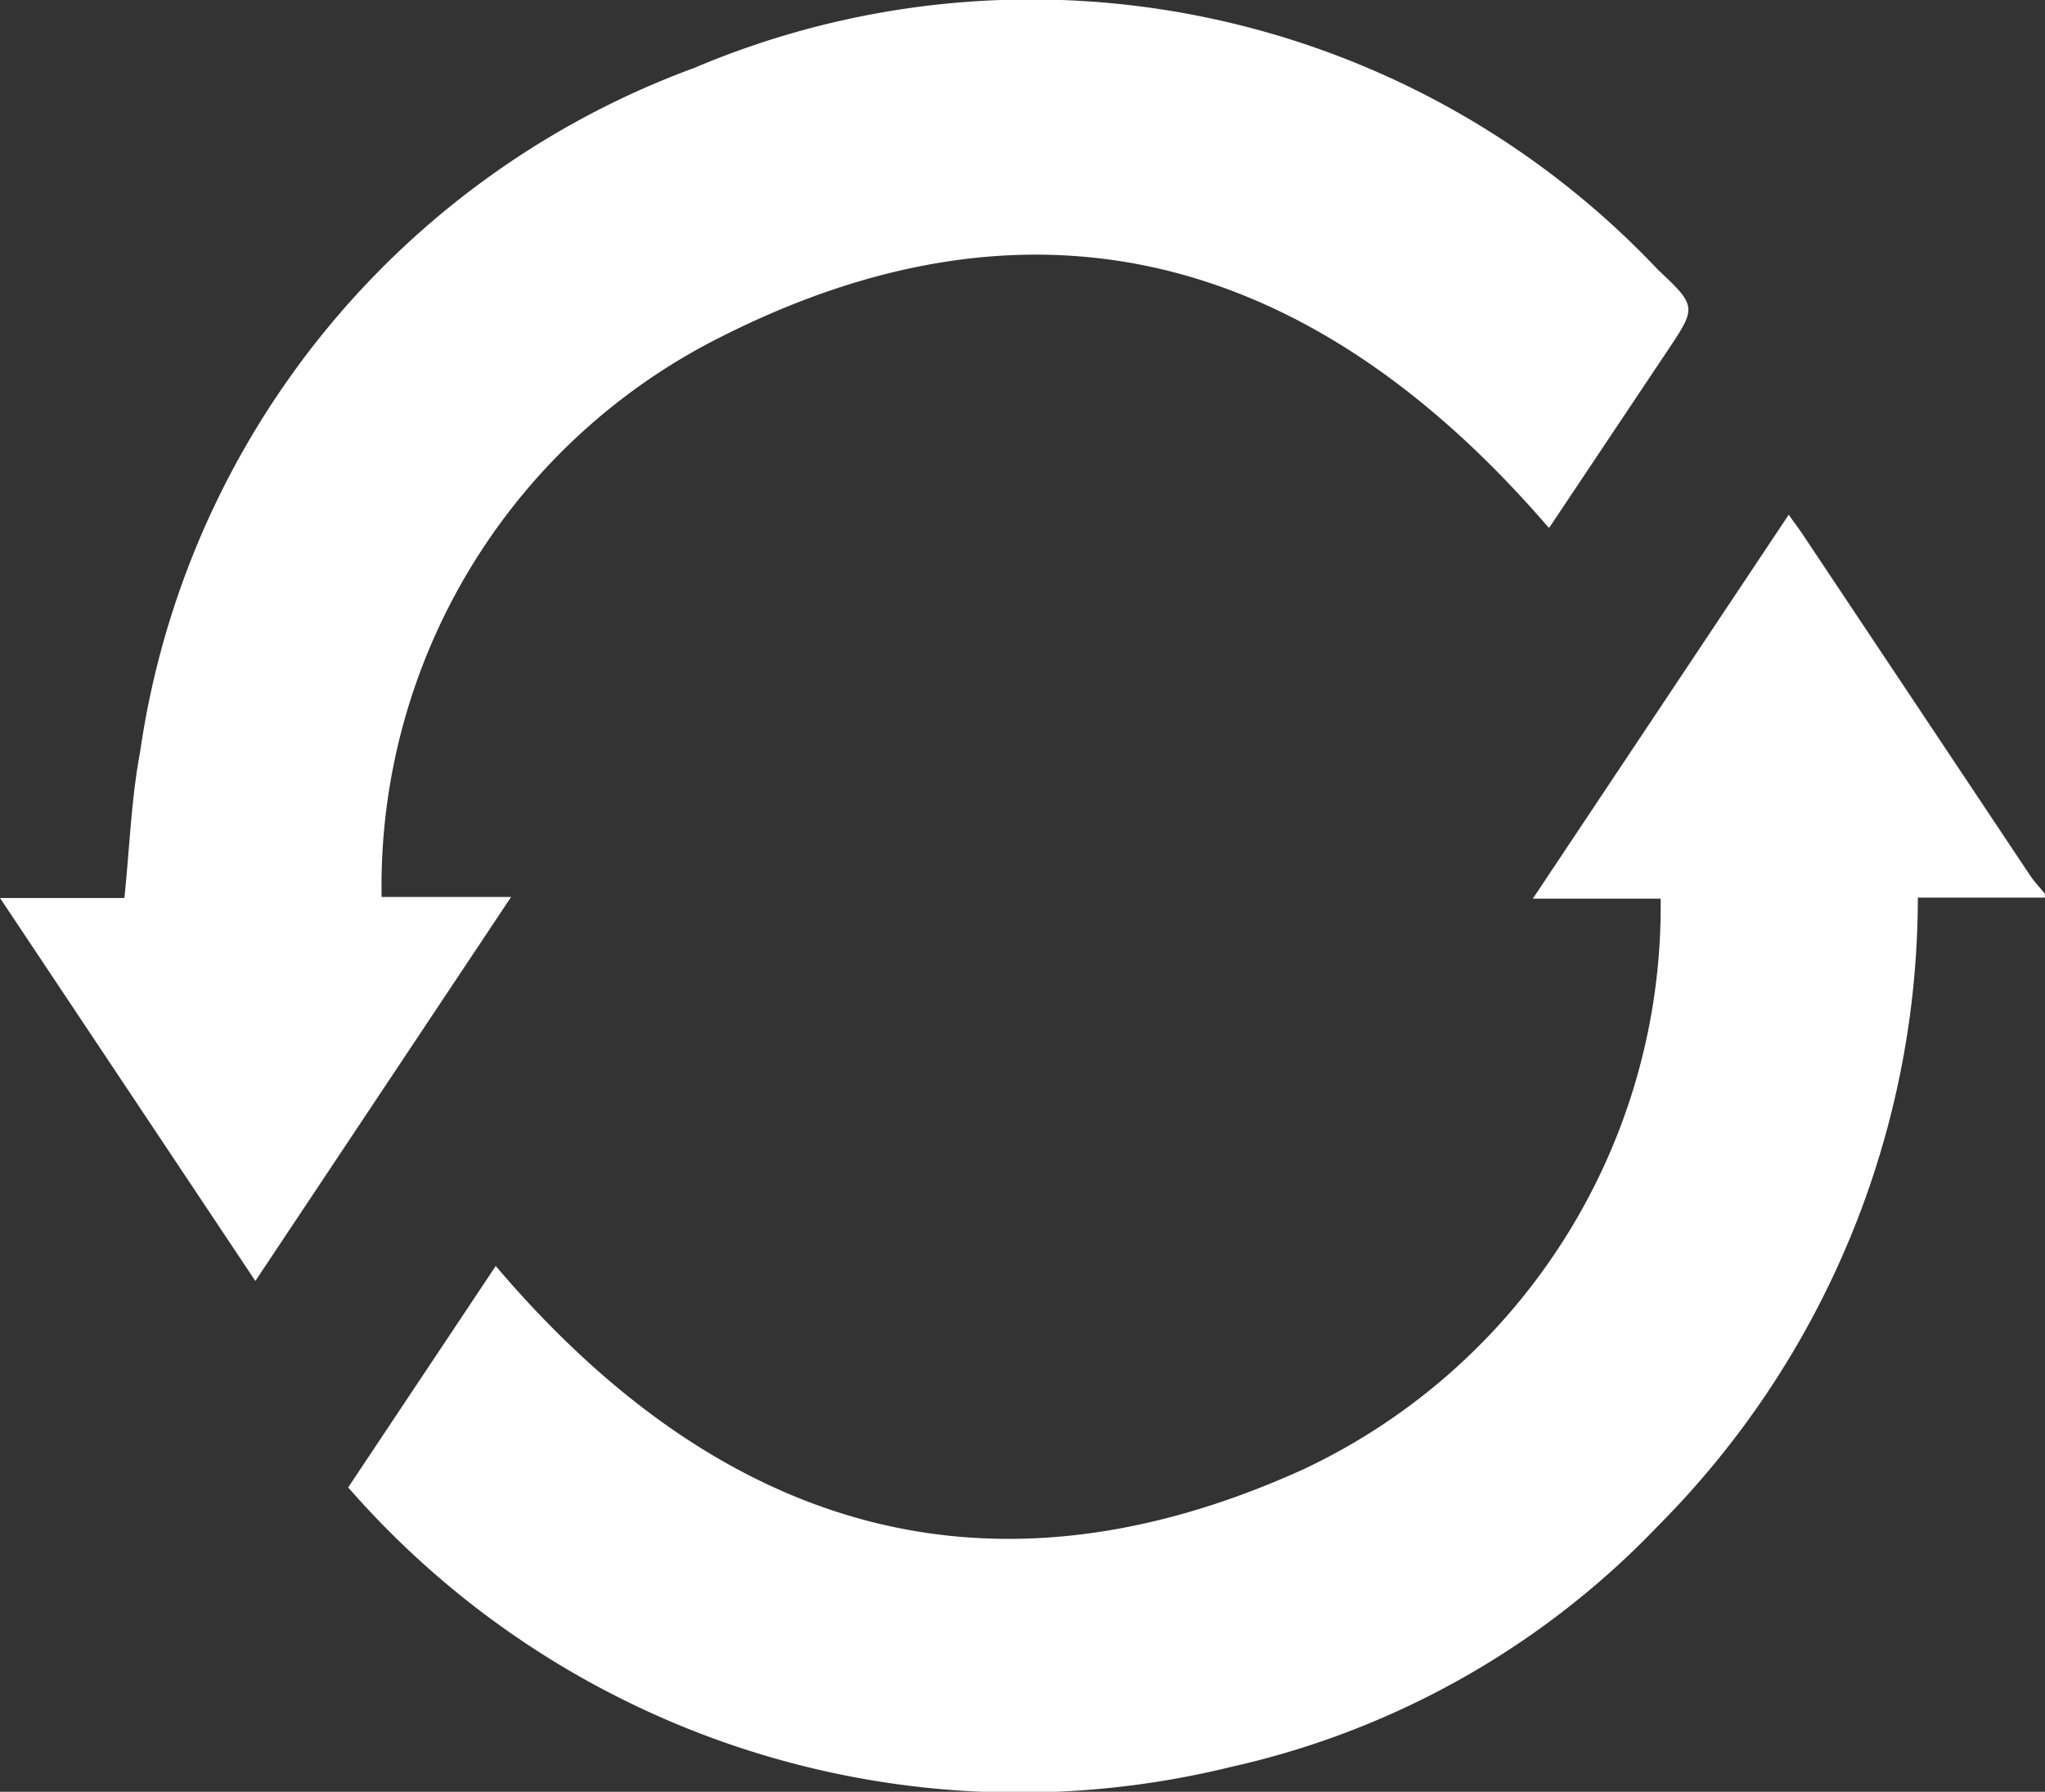
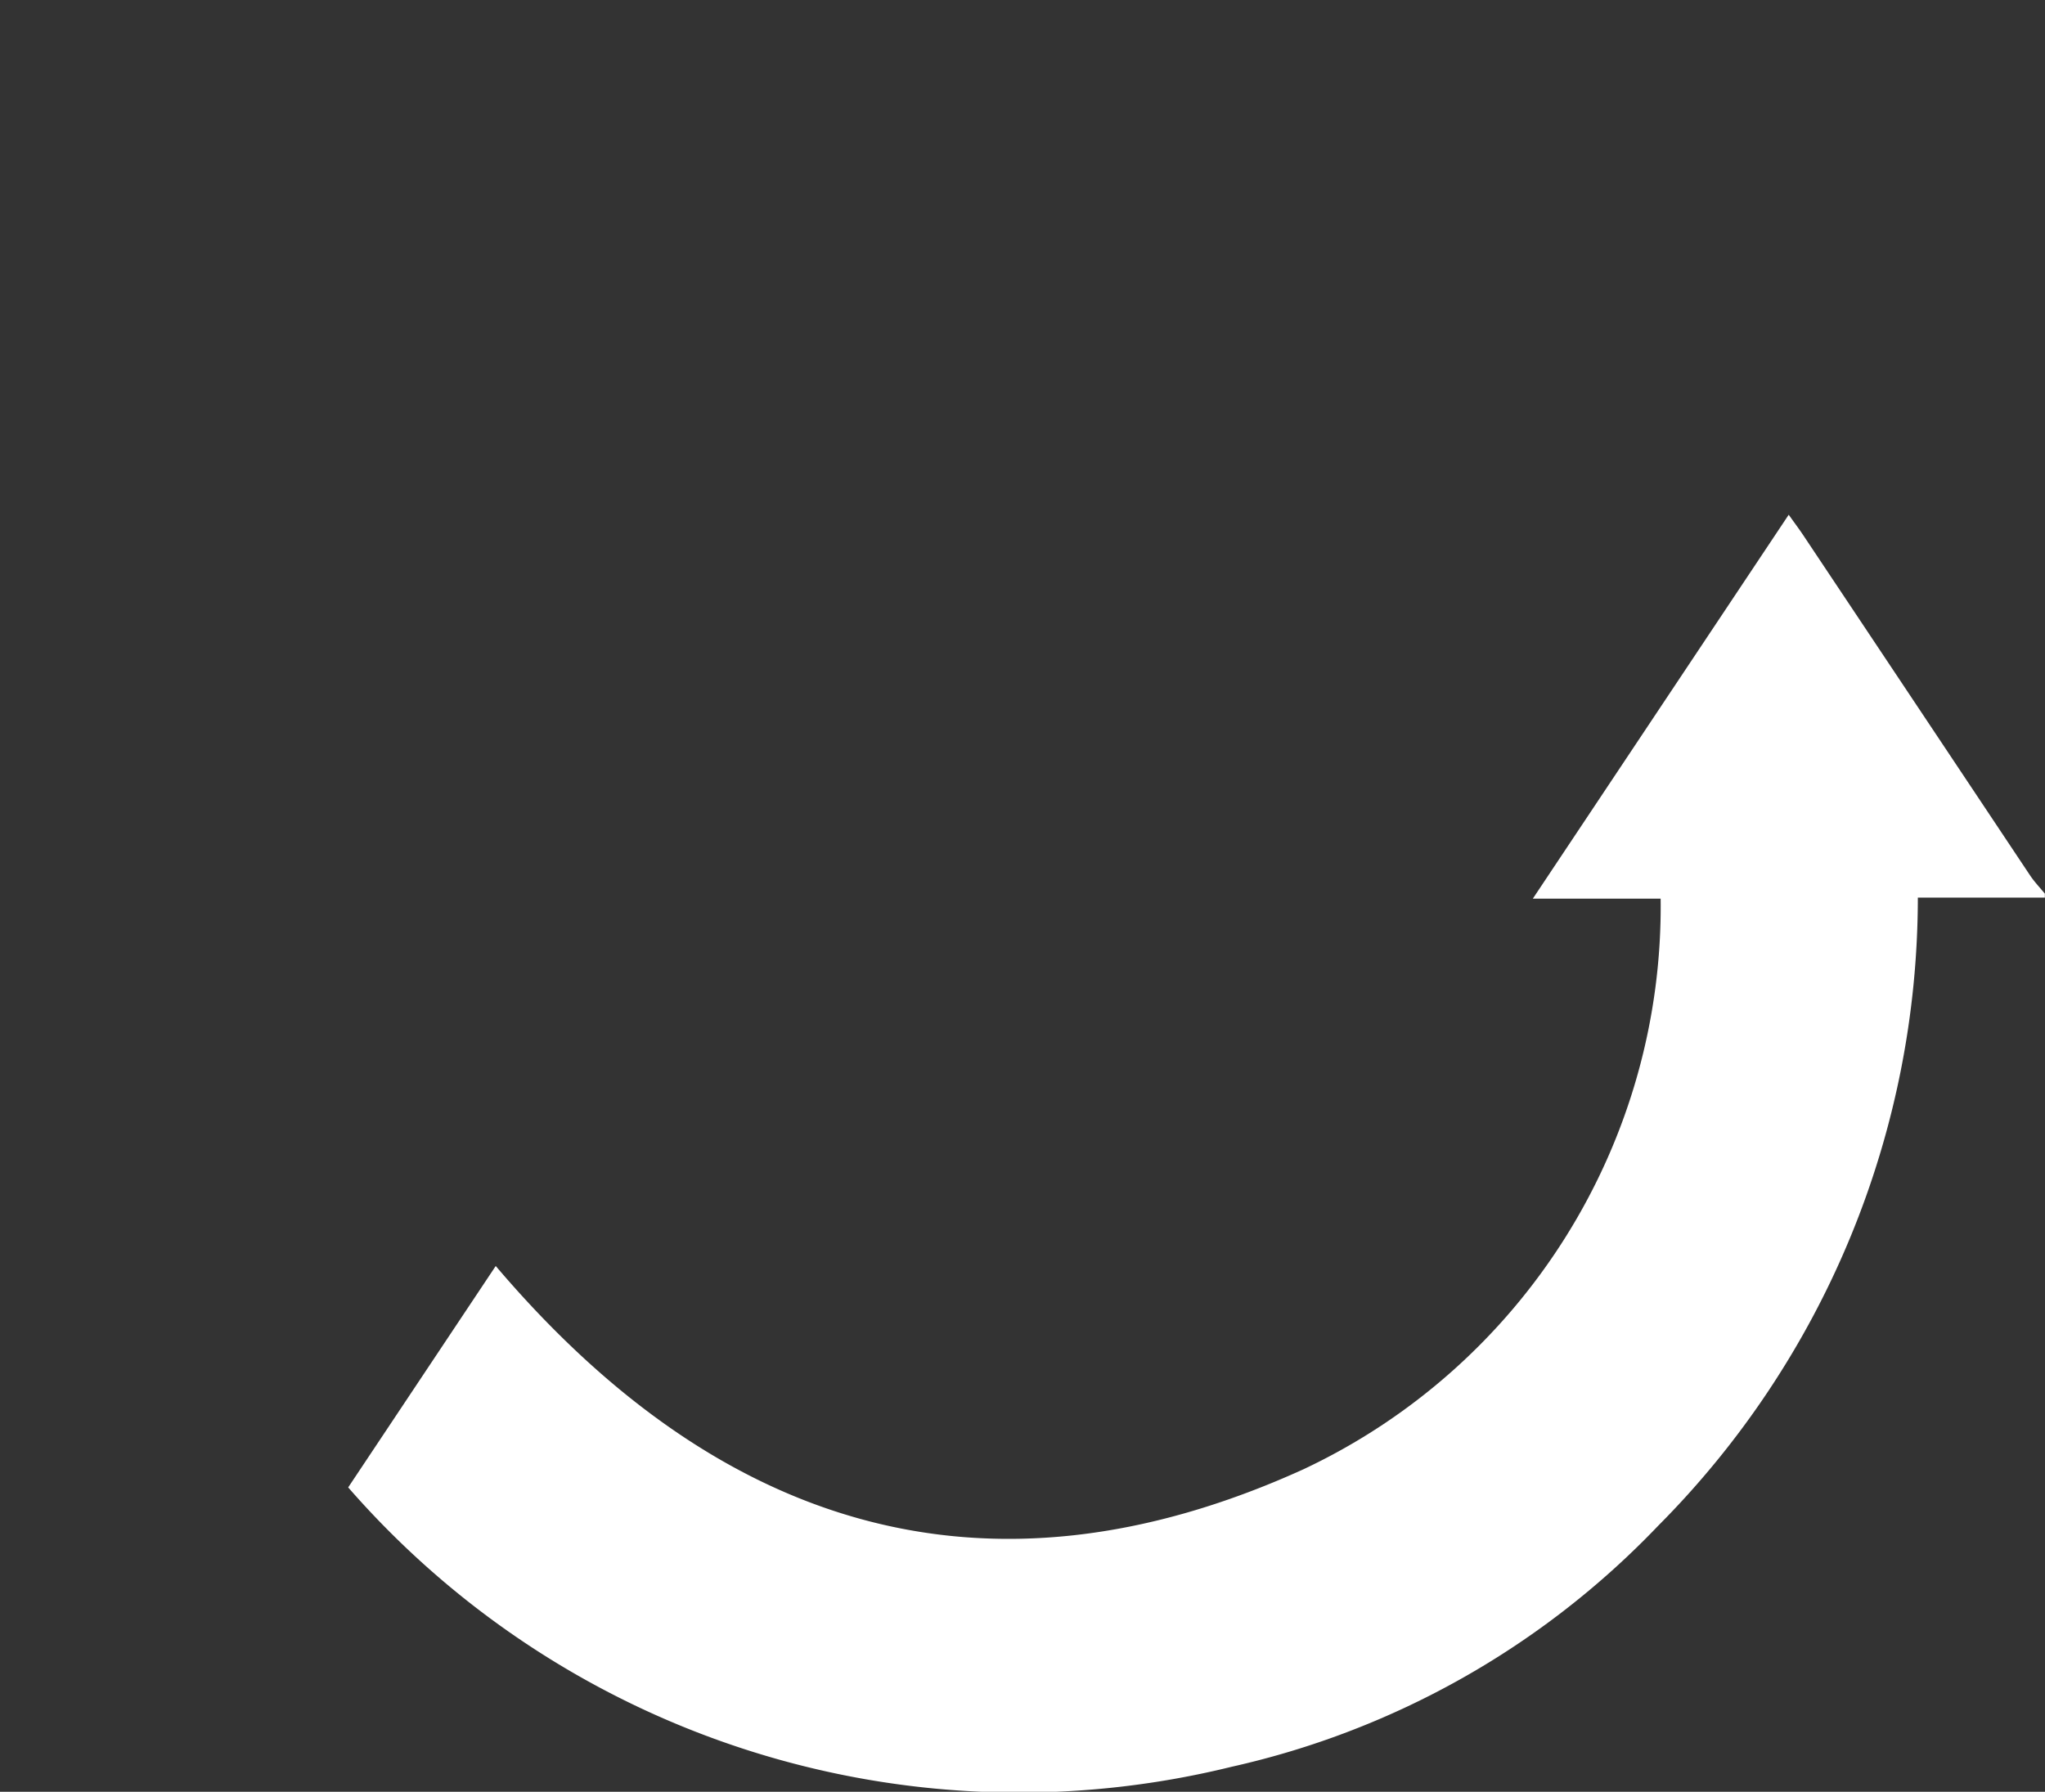
<svg xmlns="http://www.w3.org/2000/svg" width="15.552" height="13.628" viewBox="0 0 15.552 13.628">
  <rect x="0" y="0" width="15.552" height="13.628" fill="#333333" stroke="none" />
  <g id="Group_51787" data-name="Group 51787" transform="translate(624.31 -491.429)">
    <path id="Path_76640" data-name="Path 76640" d="M-546.149,590.812h-.966a6.779,6.779,0,0,1-1.974,4.777,6.426,6.426,0,0,1-3.245,1.834,6.766,6.766,0,0,1-6.718-2.125l1.122-1.684c1.684,1.983,3.72,2.647,6.143,1.546a4.73,4.73,0,0,0,2.716-4.34h-.972l1.946-2.92c.043.061.078.107.11.155q.863,1.294,1.726,2.589c.033.049.074.092.112.138Z" transform="translate(-62.61 -92.556)" fill="#fff" />
-     <path id="Path_76641" data-name="Path 76641" d="M-622.368,501.172l-1.942-2.913h.946c.04-.383.052-.754.12-1.114a6.536,6.536,0,0,1,4.215-5.2,6.558,6.558,0,0,1,7.329,1.537c.3.28.29.287.064.625l-.885,1.325c-.005.008-.014.014-.011.011-1.755-2.04-3.863-2.694-6.324-1.437a4.673,4.673,0,0,0-2.552,4.245h.985Z" transform="translate(0 0)" fill="#fff" />
  </g>
</svg>